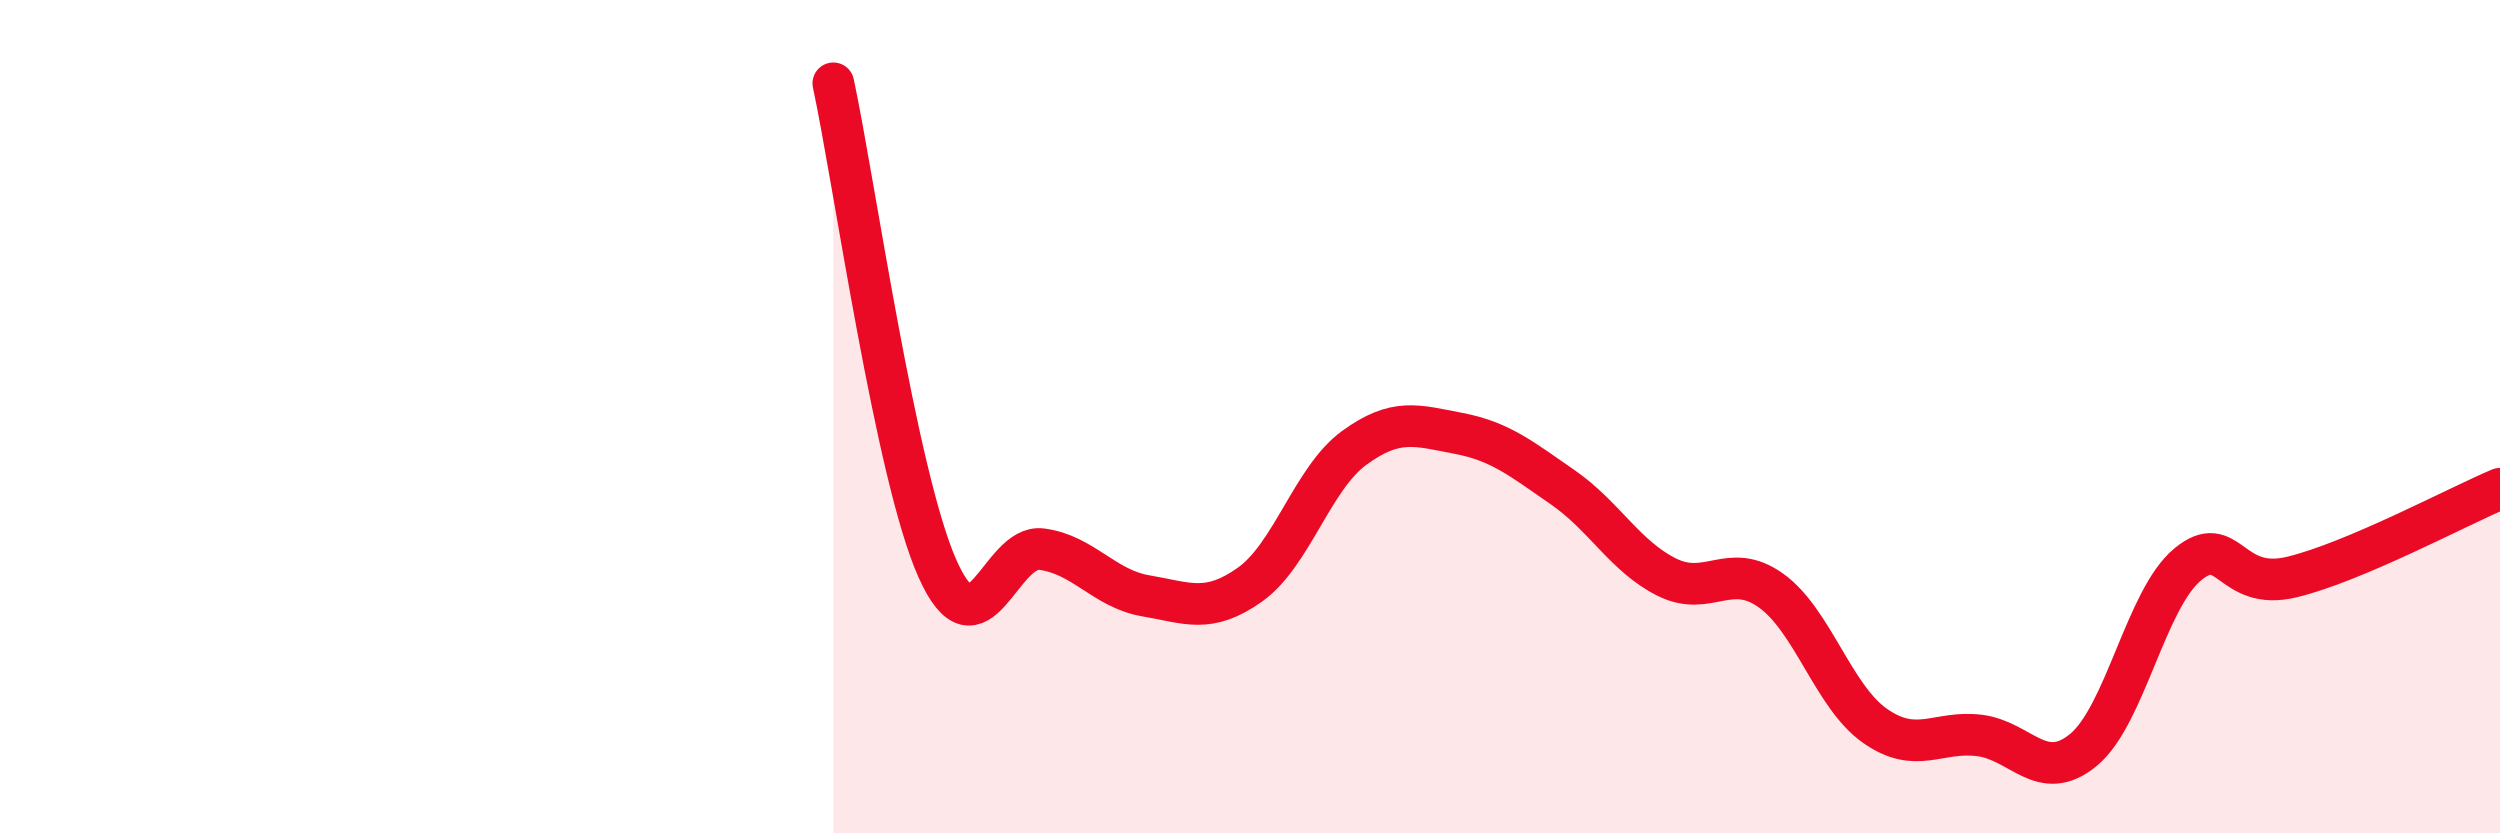
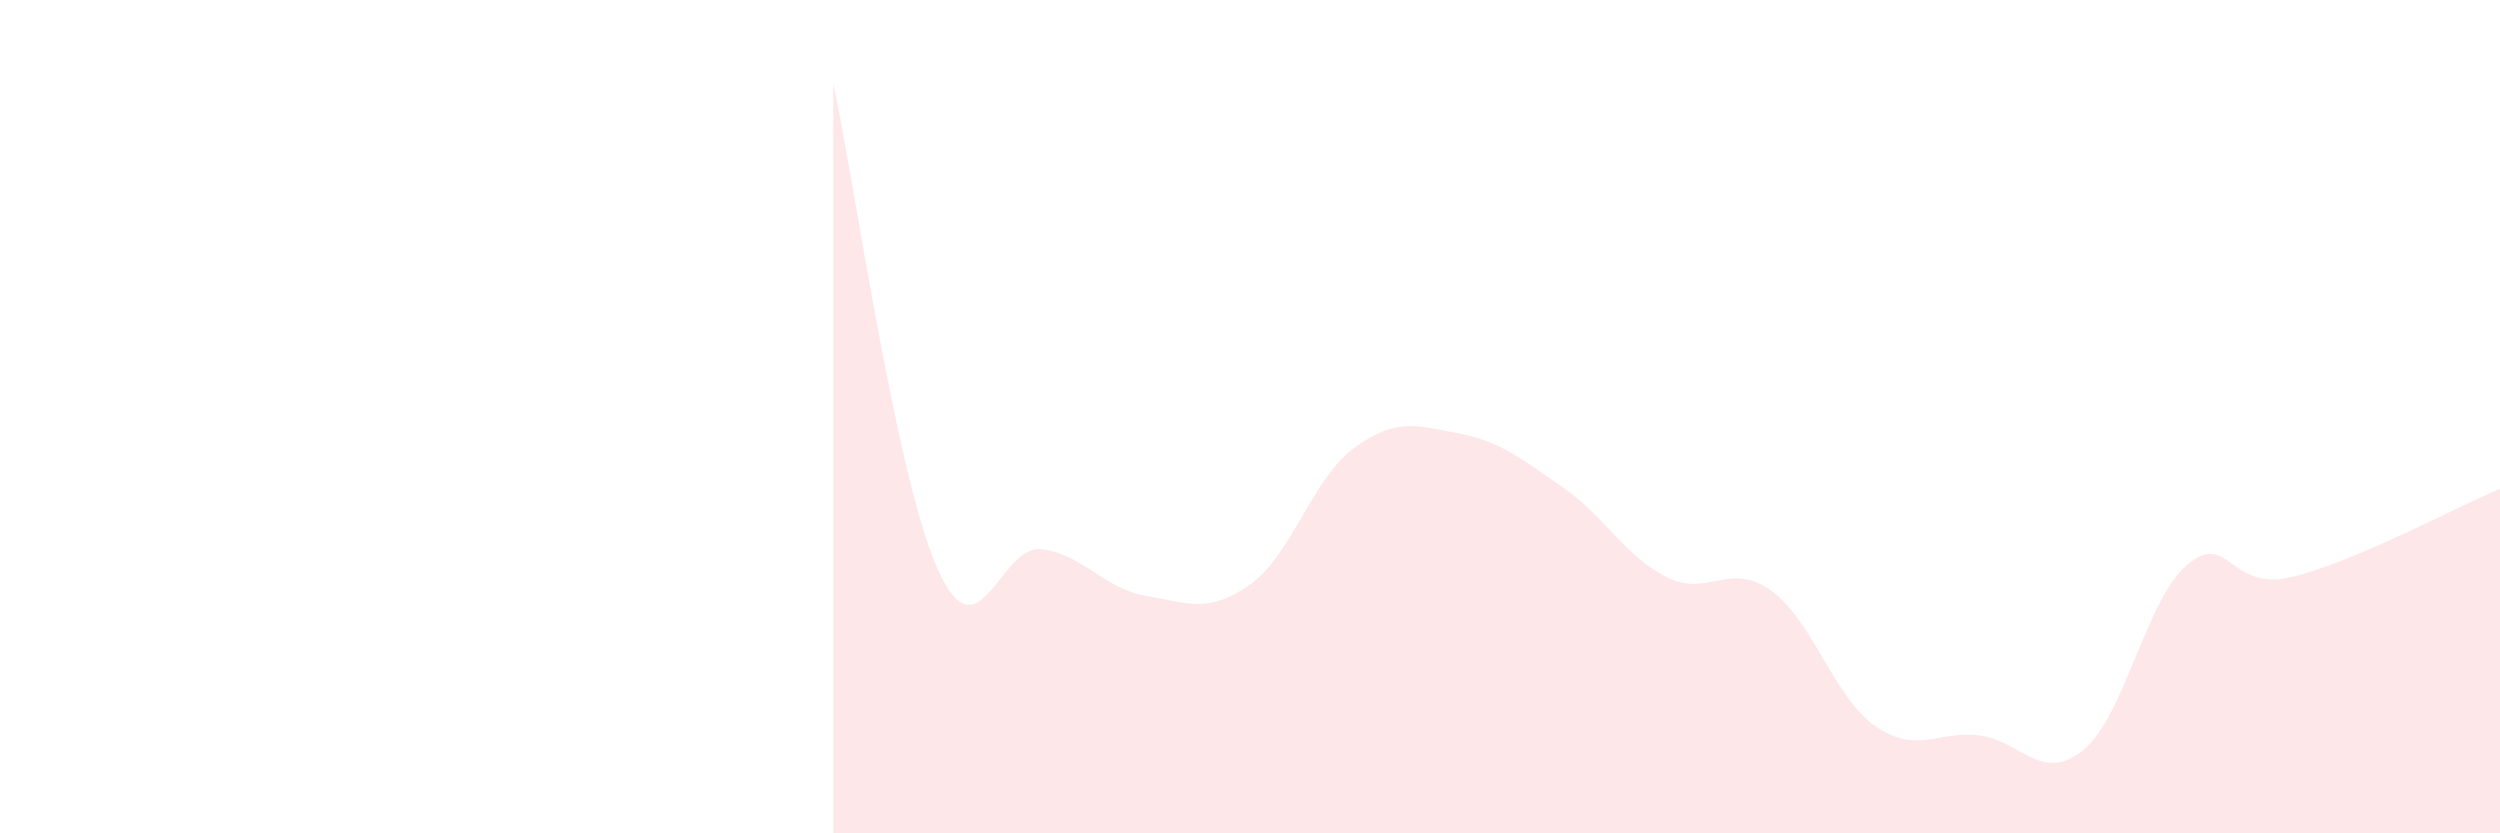
<svg xmlns="http://www.w3.org/2000/svg" width="60" height="20" viewBox="0 0 60 20">
  <path d="M 20,2 C 20.5,4.33 21.5,11.41 22.5,13.65 C 23.5,15.89 24,13.05 25,13.18 C 26,13.31 26.5,14.13 27.5,14.3 C 28.5,14.47 29,14.74 30,14.03 C 31,13.32 31.5,11.48 32.5,10.75 C 33.5,10.02 34,10.21 35,10.4 C 36,10.59 36.5,11 37.5,11.69 C 38.5,12.38 39,13.35 40,13.85 C 41,14.35 41.5,13.46 42.5,14.17 C 43.5,14.88 44,16.72 45,17.42 C 46,18.12 46.5,17.53 47.5,17.65 C 48.5,17.77 49,18.82 50,18 C 51,17.18 51.5,14.38 52.5,13.55 C 53.5,12.72 53.5,14.21 55,13.85 C 56.5,13.49 59,12.15 60,11.73L60 20L20 20Z" fill="#EB0A25" opacity="0.1" stroke-linecap="round" stroke-linejoin="round" />
-   <path d="M 20,2 C 20.5,4.33 21.5,11.41 22.5,13.65 C 23.5,15.89 24,13.05 25,13.18 C 26,13.31 26.5,14.13 27.5,14.3 C 28.5,14.47 29,14.74 30,14.03 C 31,13.32 31.5,11.48 32.5,10.75 C 33.5,10.02 34,10.21 35,10.4 C 36,10.59 36.5,11 37.5,11.69 C 38.5,12.38 39,13.35 40,13.85 C 41,14.35 41.5,13.46 42.5,14.17 C 43.5,14.88 44,16.72 45,17.42 C 46,18.12 46.5,17.53 47.5,17.65 C 48.5,17.77 49,18.82 50,18 C 51,17.18 51.5,14.38 52.5,13.55 C 53.5,12.72 53.5,14.21 55,13.85 C 56.5,13.49 59,12.15 60,11.73" stroke="#EB0A25" stroke-width="1" fill="none" stroke-linecap="round" stroke-linejoin="round" />
</svg>